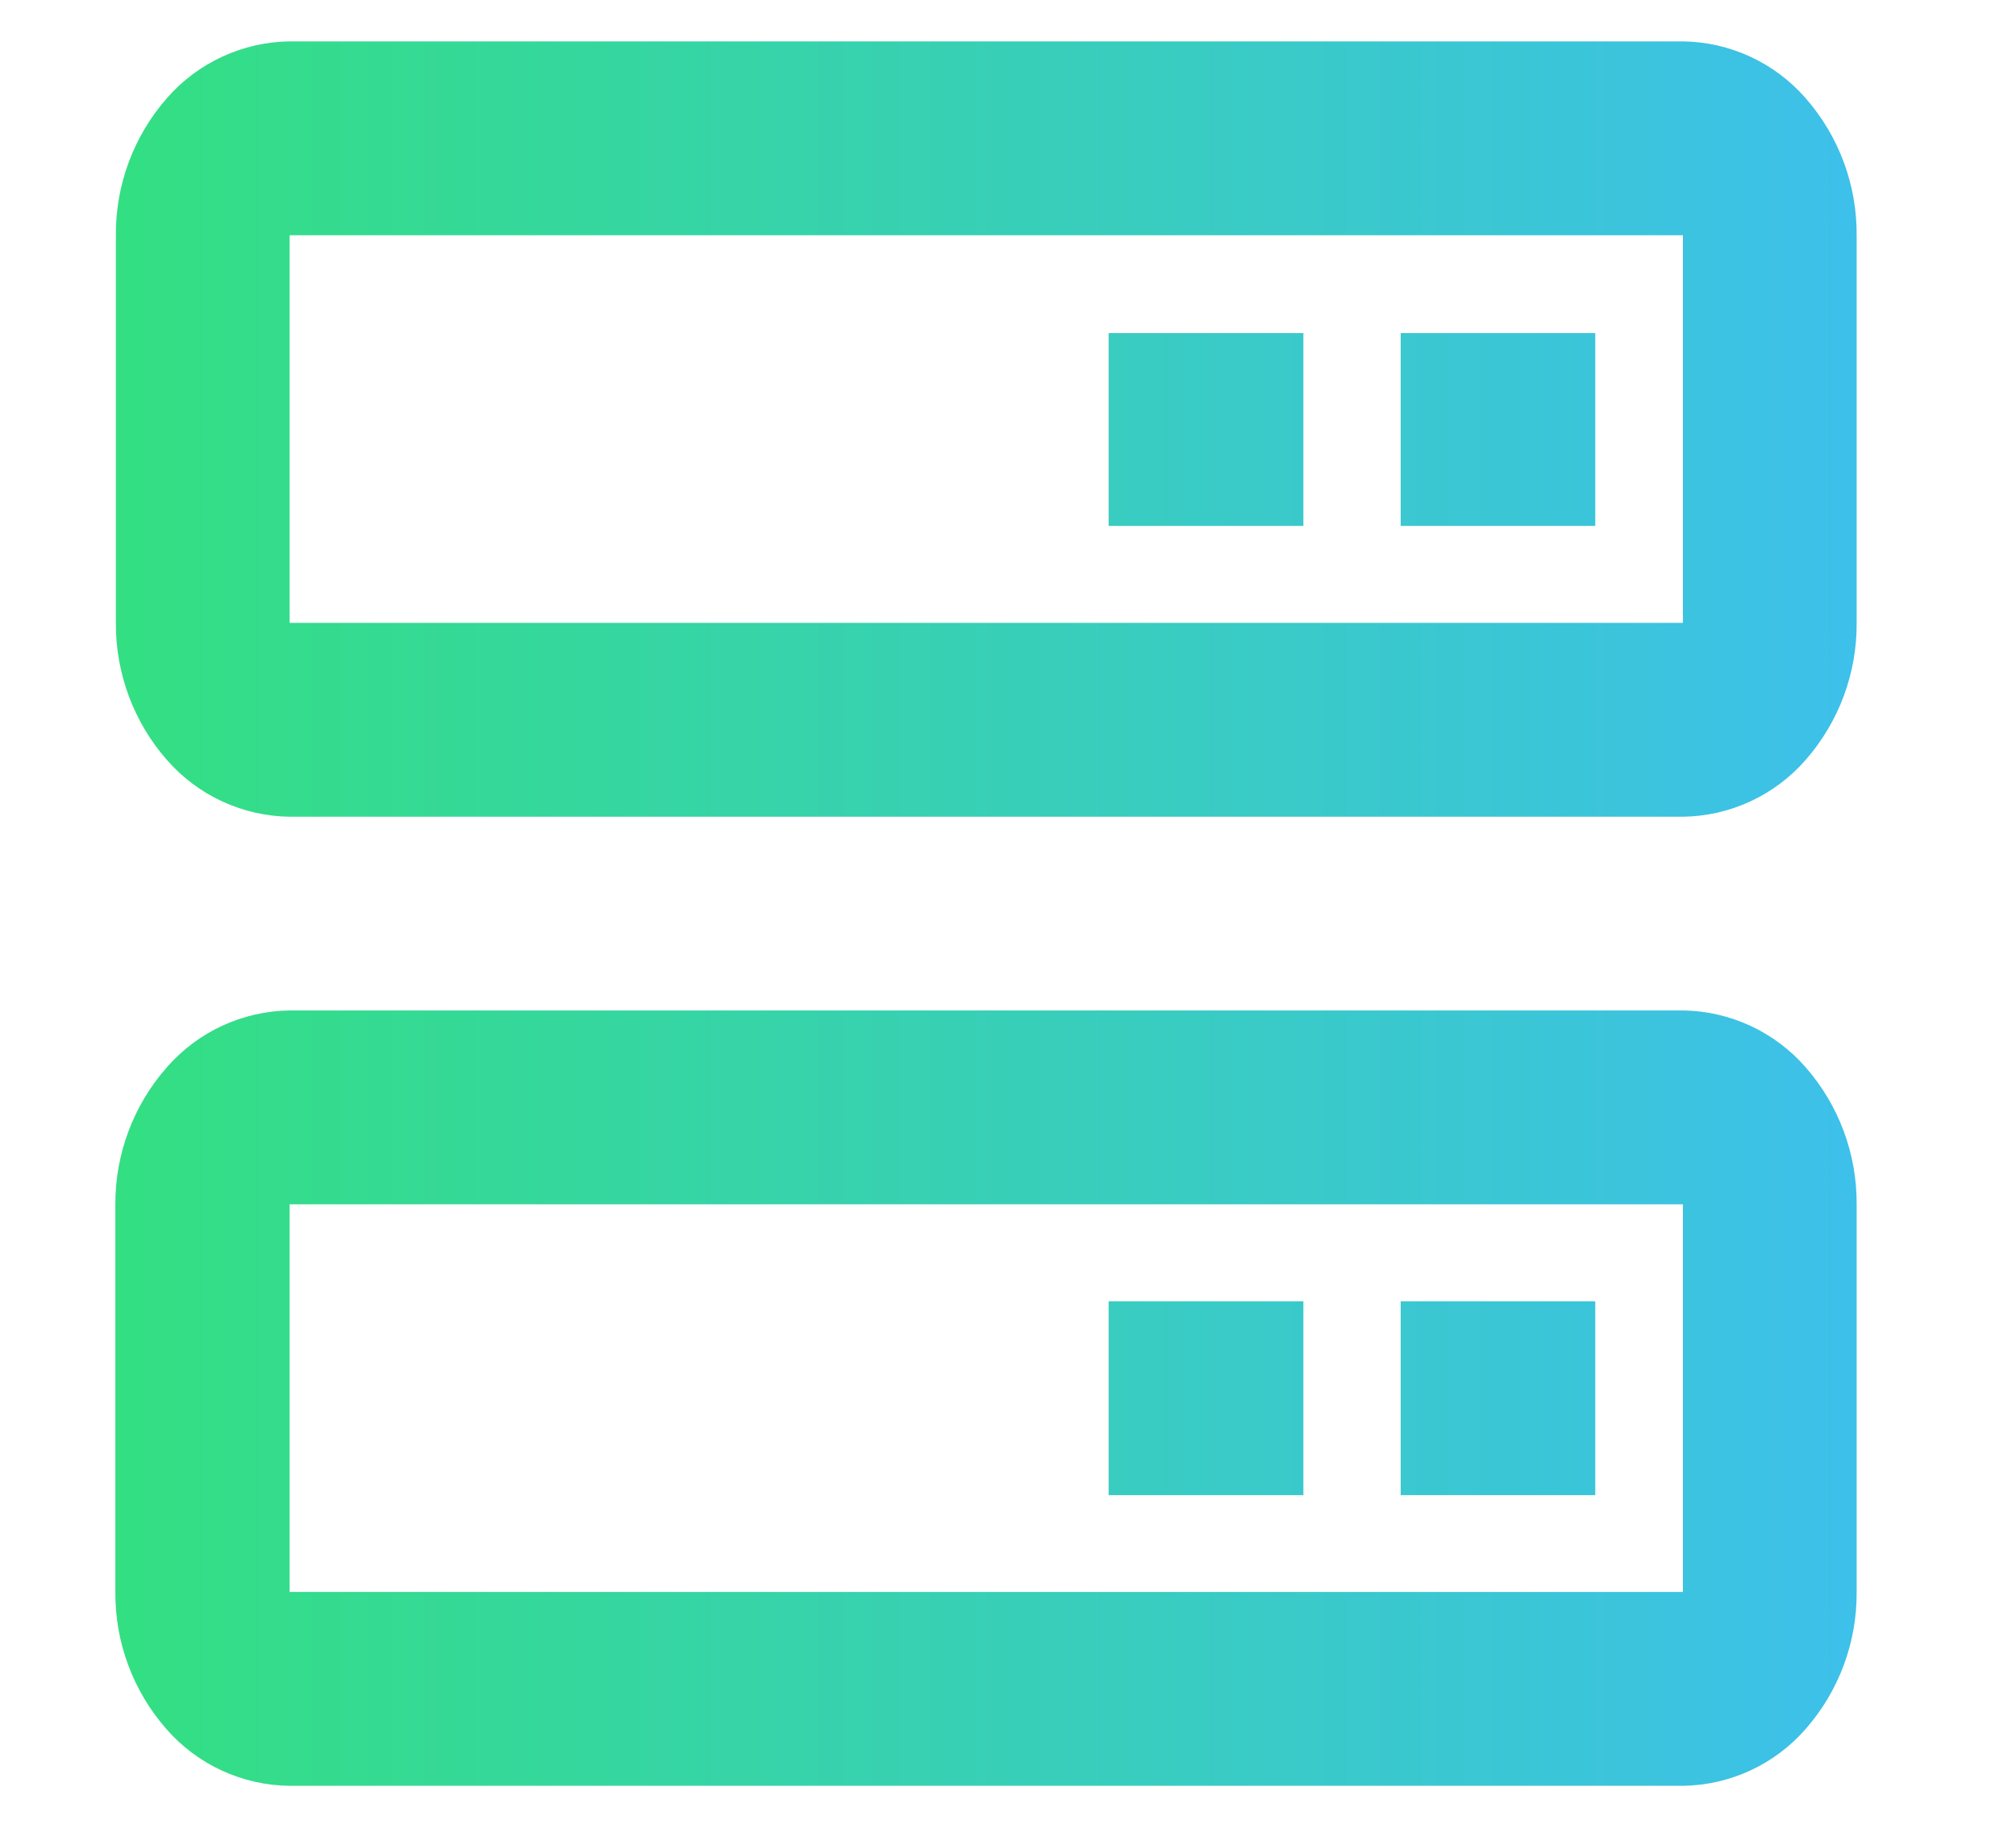
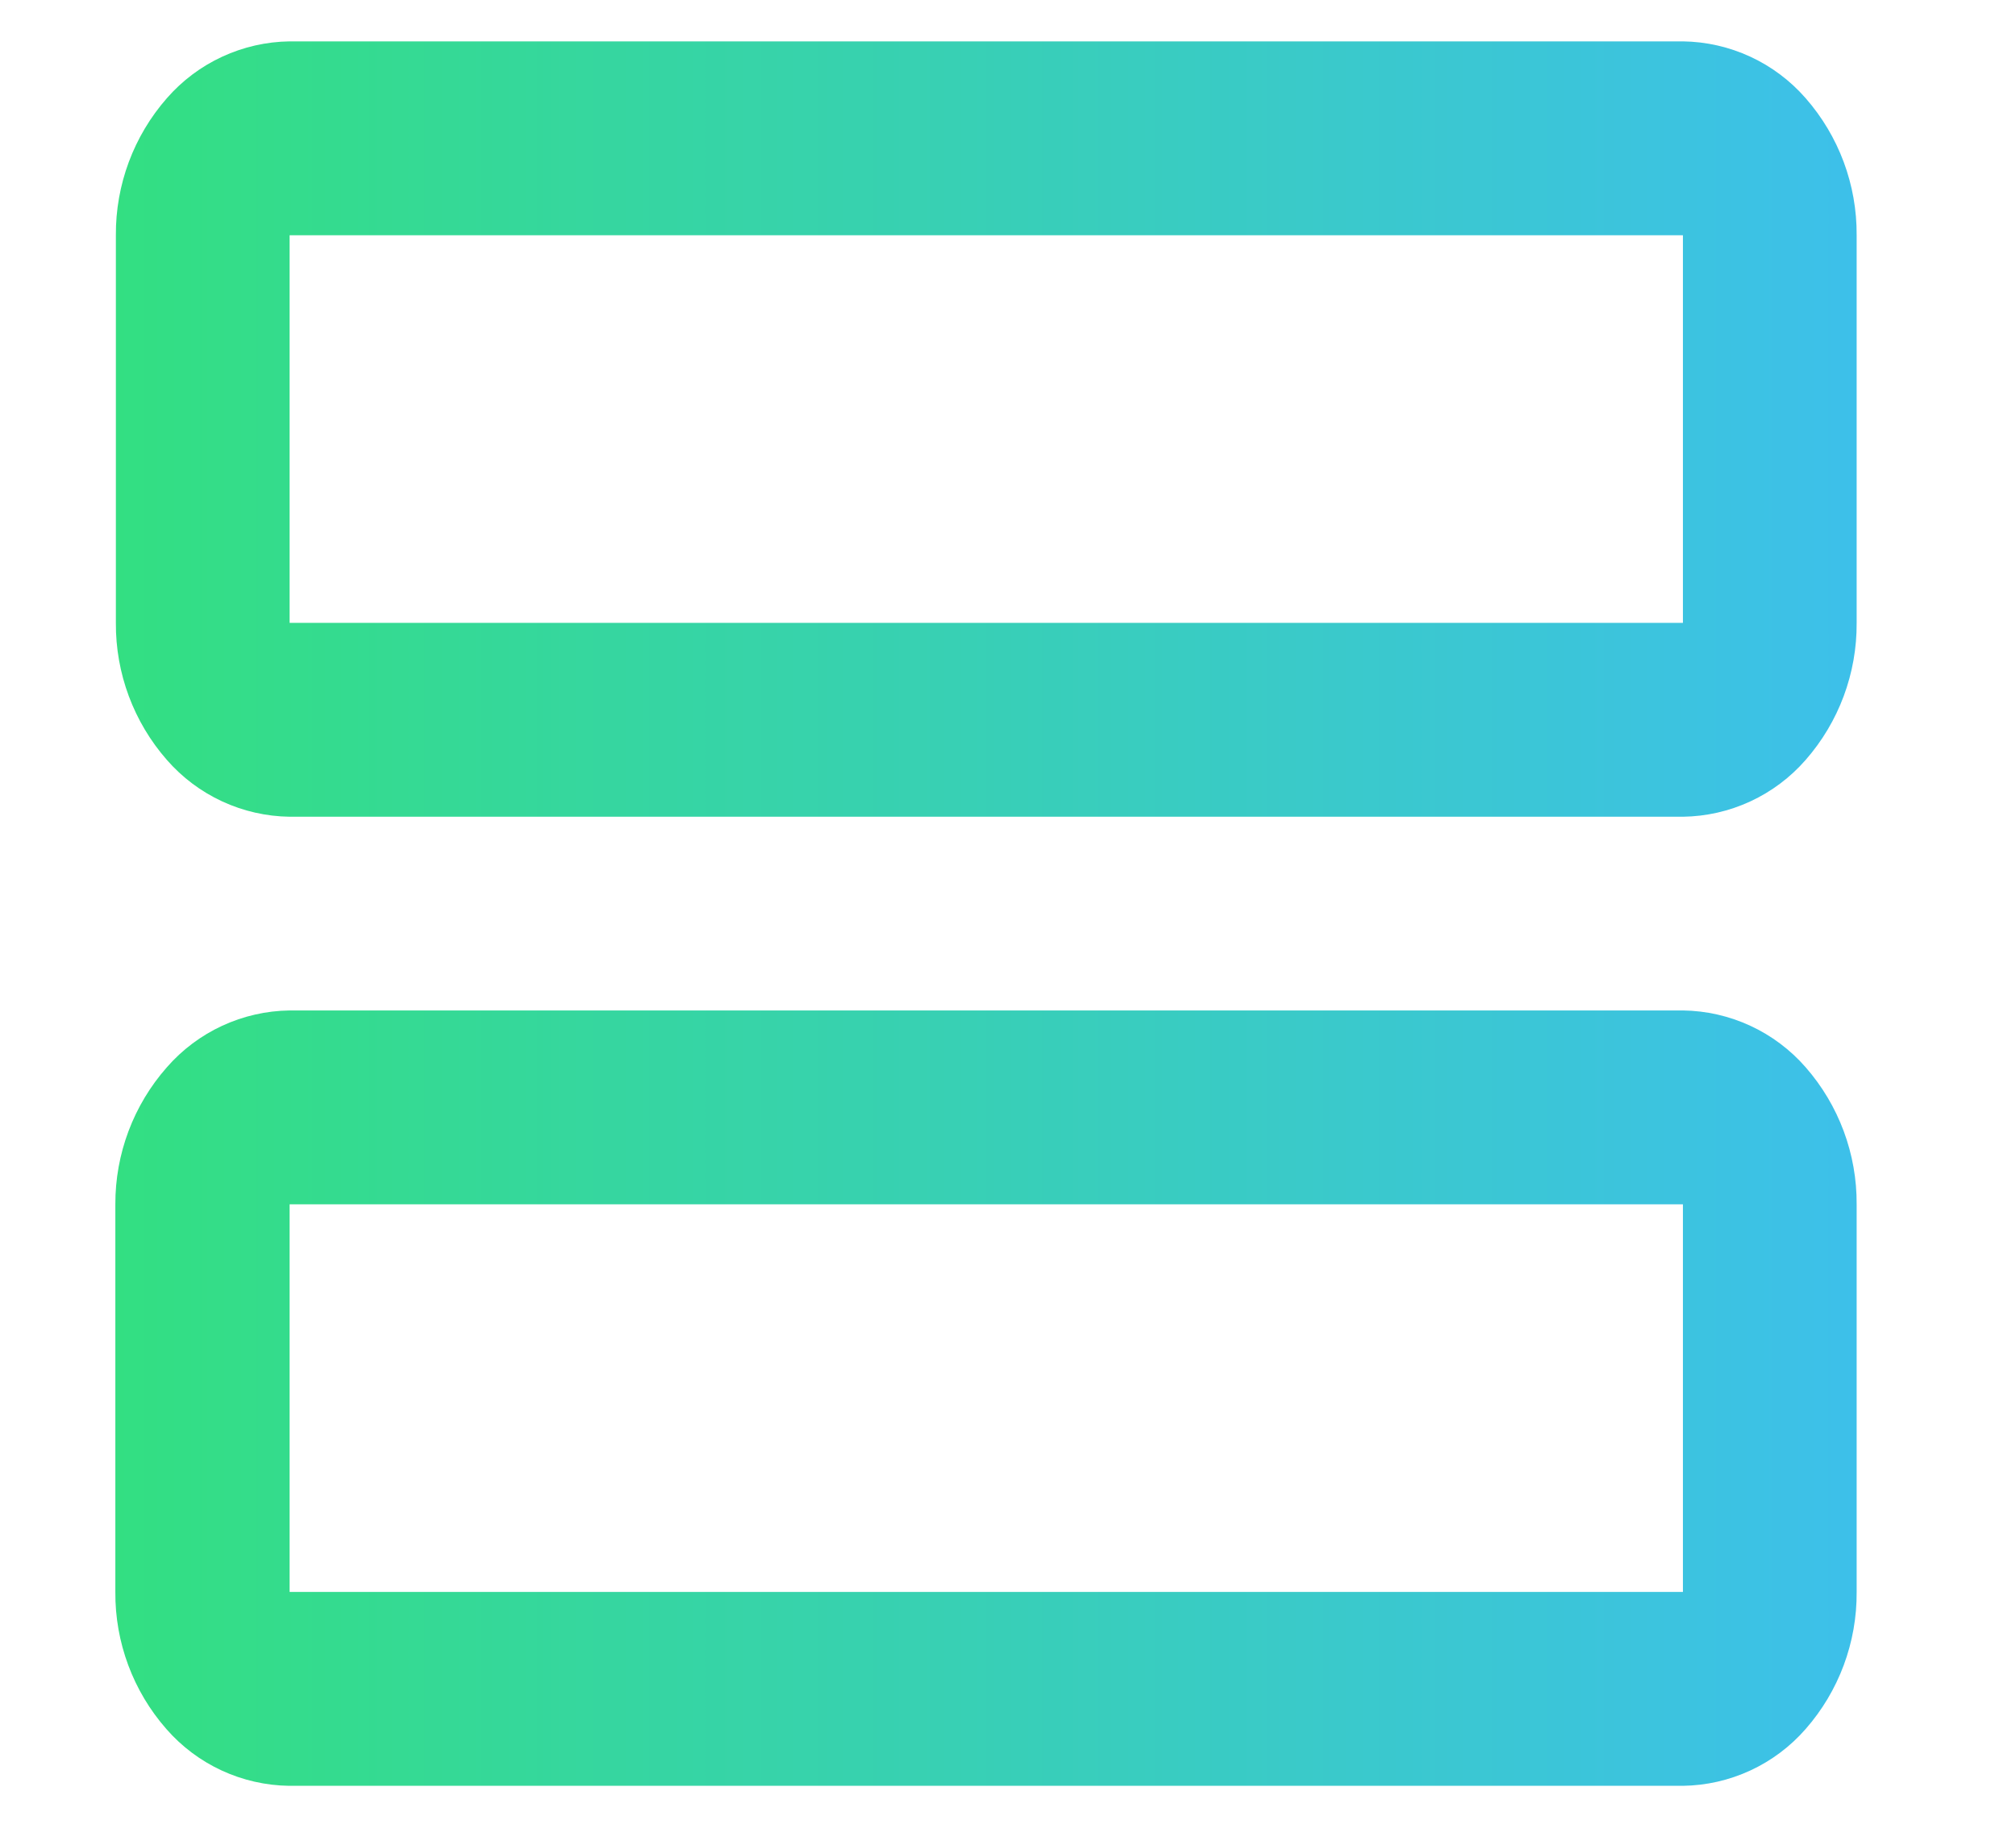
<svg xmlns="http://www.w3.org/2000/svg" width="115" height="105" viewBox="0 0 115 105" fill="none">
  <path d="M96 2.36H16.52C15.191 2.378 13.881 2.676 12.675 3.234C11.469 3.792 10.394 4.599 9.52 5.6C7.625 7.762 6.59 10.545 6.61 13.42V35.53C6.59 38.405 7.625 41.188 9.52 43.35C10.394 44.352 11.469 45.158 12.675 45.716C13.881 46.274 15.191 46.572 16.52 46.59H96C97.329 46.572 98.639 46.274 99.845 45.716C101.051 45.158 102.126 44.352 103 43.35C104.895 41.188 105.93 38.405 105.91 35.53V13.42C105.93 10.545 104.895 7.762 103 5.6C102.126 4.599 101.051 3.792 99.845 3.234C98.639 2.676 97.329 2.378 96 2.36ZM16.52 35.53V13.42H96V35.53H16.52ZM96 57.64H16.52C15.191 57.658 13.881 57.956 12.675 58.514C11.469 59.072 10.394 59.879 9.52 60.88C7.616 63.039 6.57 65.821 6.58 68.7V90.81C6.558 93.685 7.593 96.469 9.49 98.63C10.364 99.632 11.439 100.438 12.645 100.996C13.851 101.554 15.161 101.852 16.49 101.87H96C97.329 101.852 98.639 101.554 99.845 100.996C101.051 100.438 102.126 99.632 103 98.63C104.896 96.469 105.932 93.685 105.91 90.81V68.7C105.928 65.825 104.893 63.043 103 60.88C102.126 59.879 101.051 59.072 99.845 58.514C98.639 57.956 97.329 57.658 96 57.64ZM16.52 90.81V68.7H96V90.81H16.52Z" fill="url(#paint0_linear_411_2)" />
-   <path d="M79.9 19H91V30H79.9V19ZM63.24 19H74.35V30H63.24V19ZM79.9 74.23H91V85.29H79.9V74.23ZM63.24 74.23H74.35V85.29H63.24V74.23Z" fill="url(#paint1_linear_411_2)" />
  <defs>
    <linearGradient id="paint0_linear_411_2" x1="6.58" y1="52.12" x2="105.91" y2="52.12" gradientUnits="userSpaceOnUse">
      <stop stop-color="#33DF82" />
      <stop offset="1" stop-color="#3DC0EA" />
    </linearGradient>
    <linearGradient id="paint1_linear_411_2" x1="-3.41" y1="52.12" x2="107.67" y2="52.12" gradientUnits="userSpaceOnUse">
      <stop stop-color="#33DF82" />
      <stop offset="1" stop-color="#3DC0EA" />
    </linearGradient>
  </defs>
</svg>